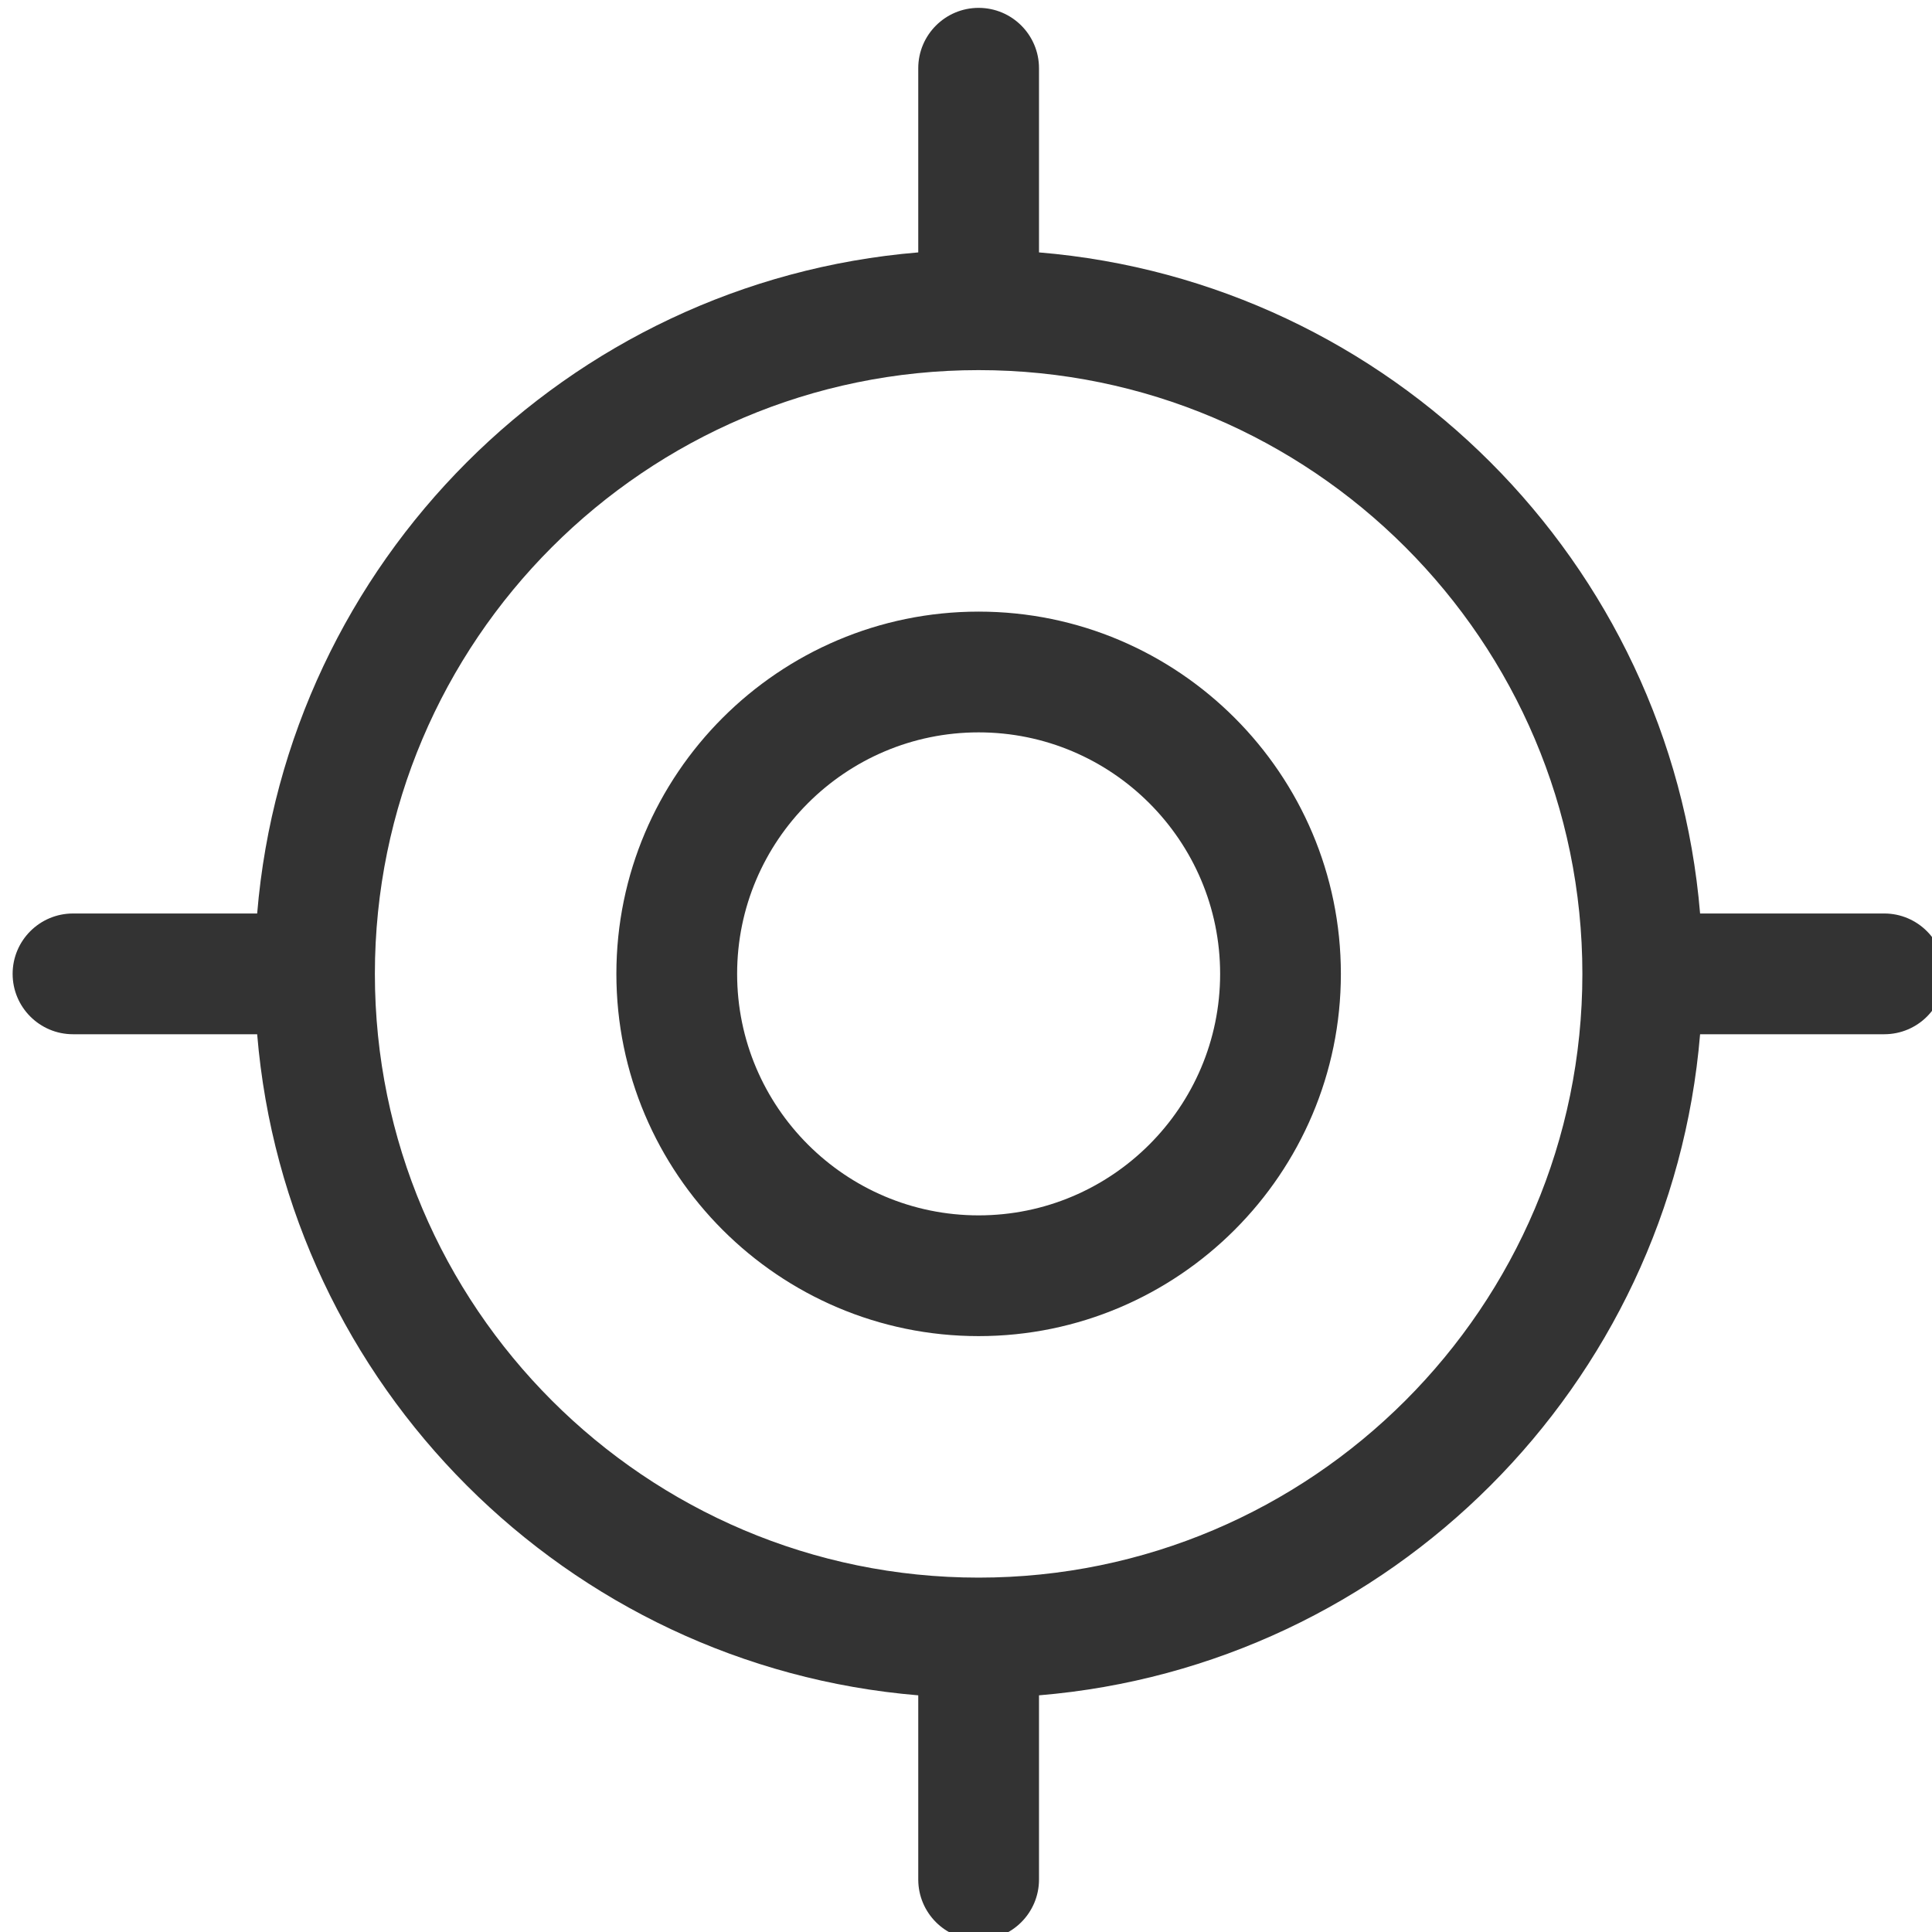
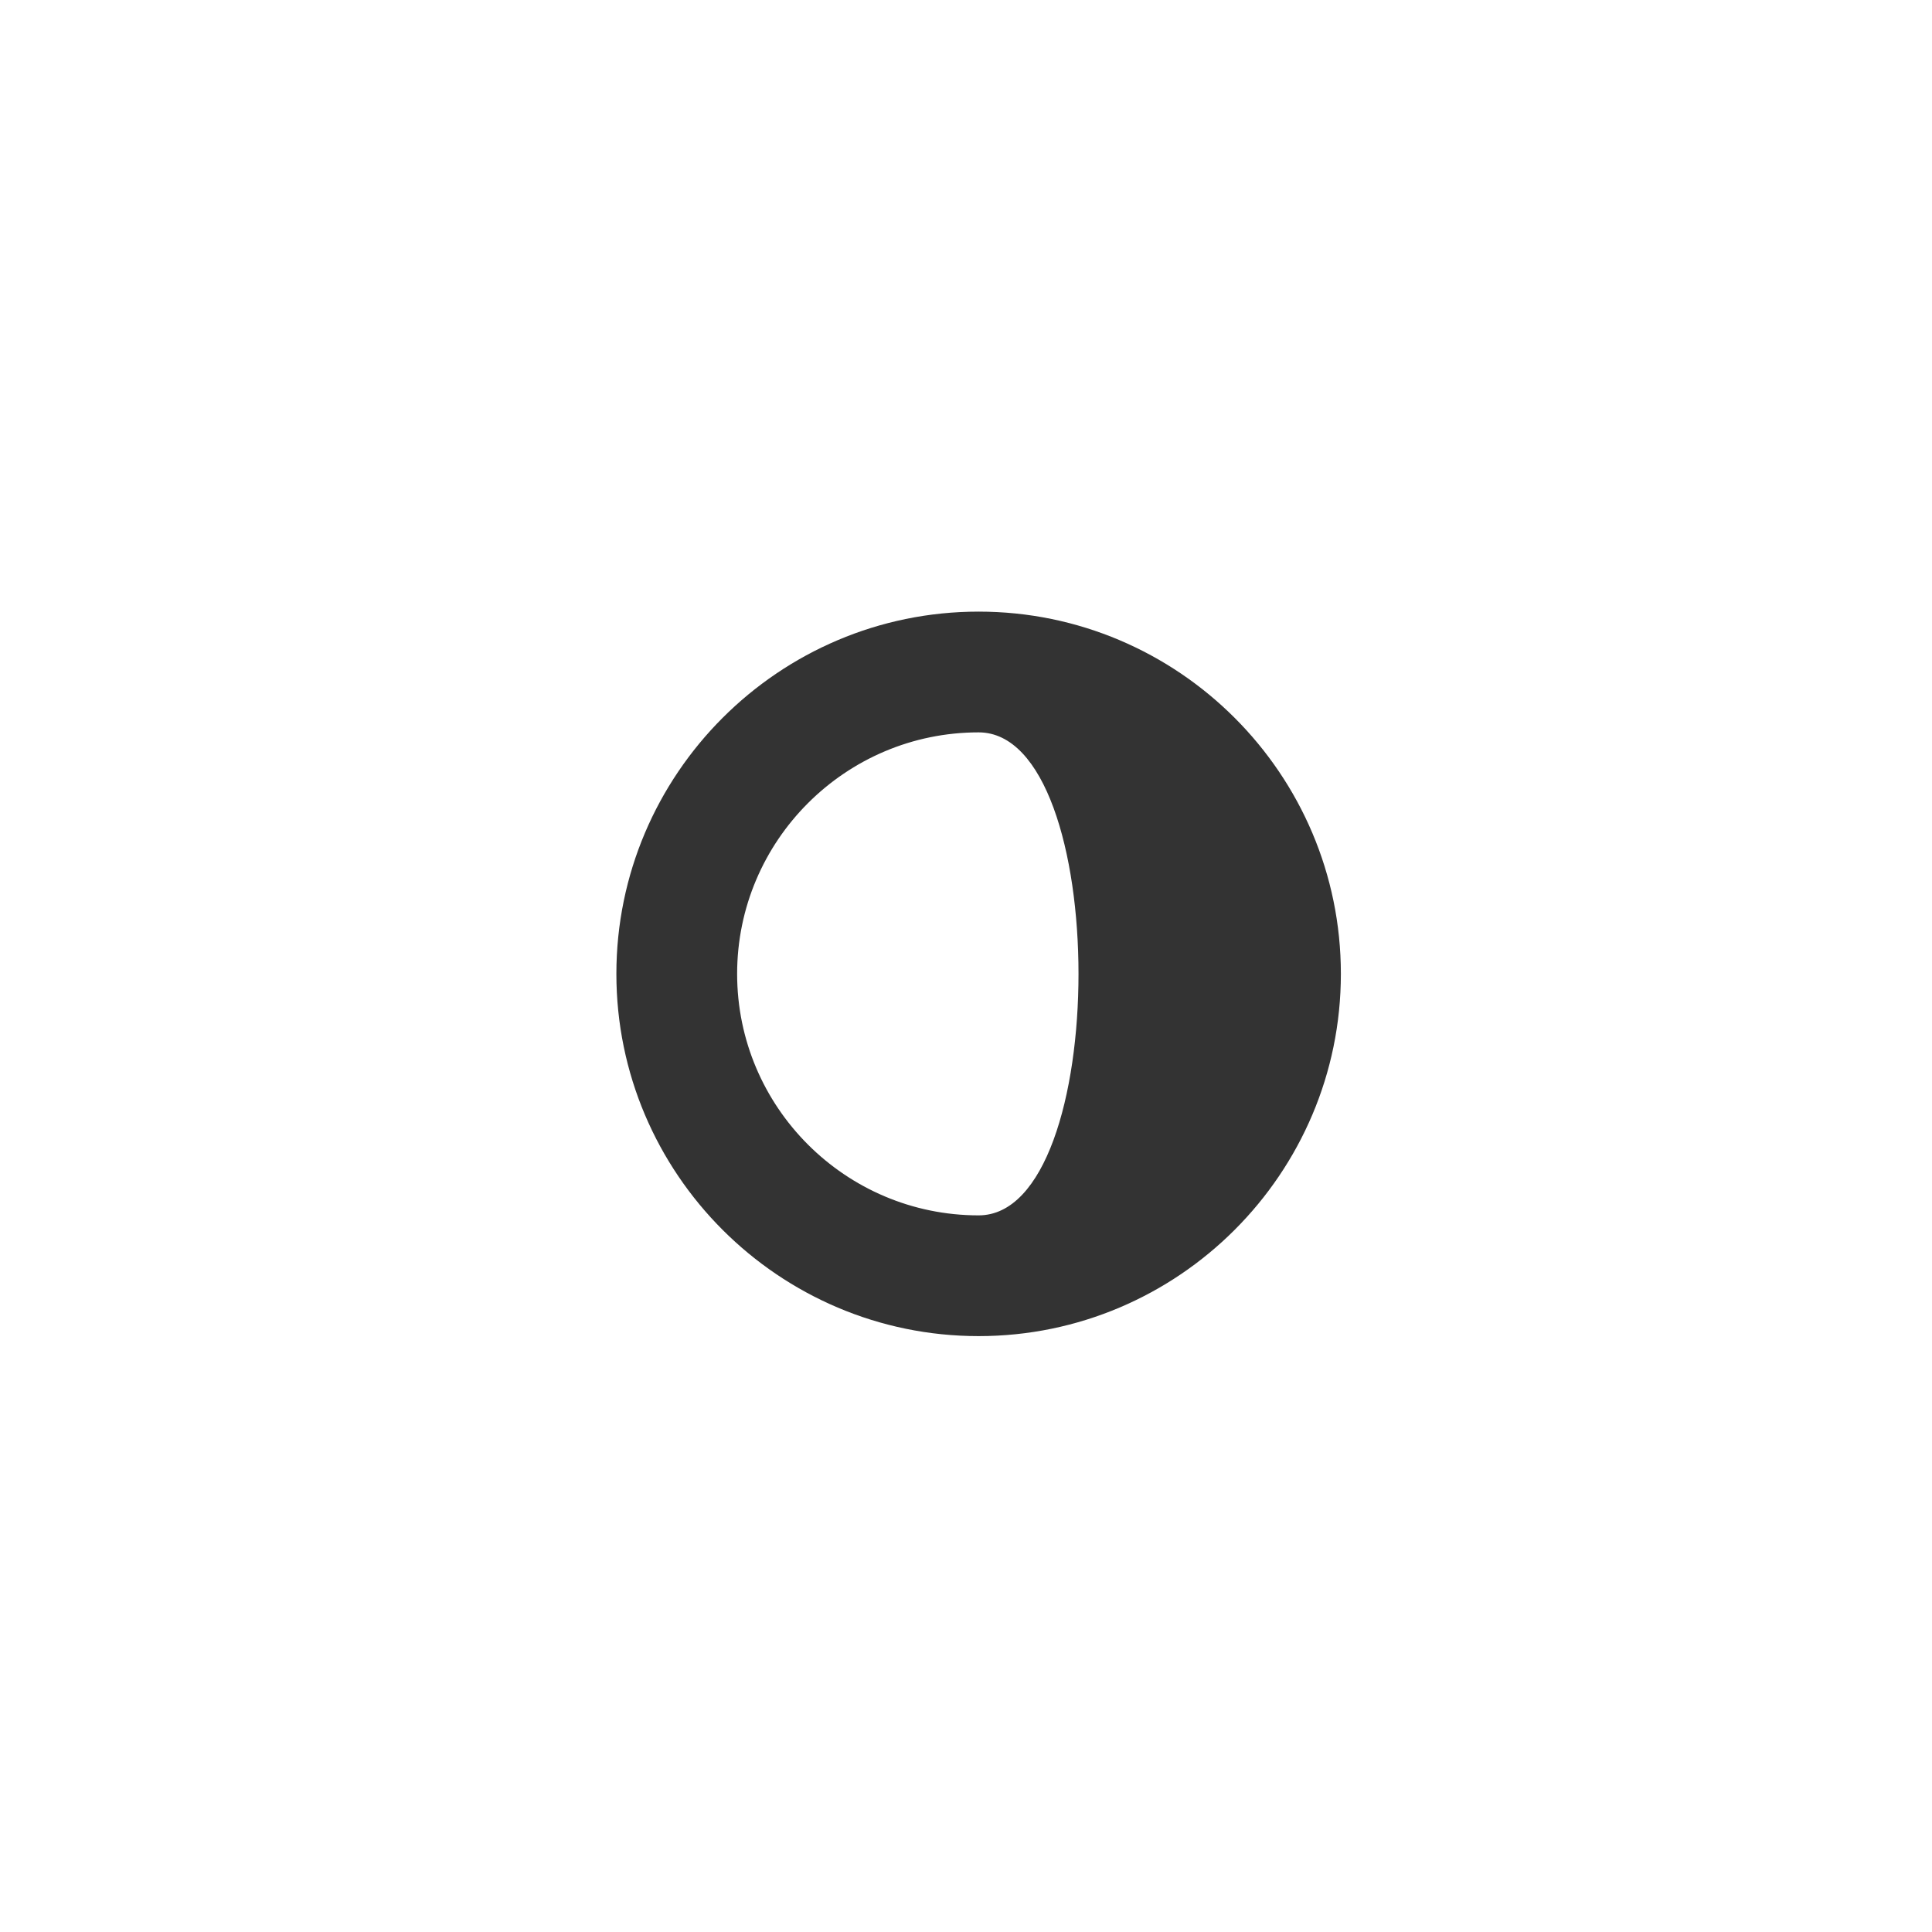
<svg xmlns="http://www.w3.org/2000/svg" version="1.1" id="Lager_1" x="0px" y="0px" viewBox="0 0 28 28" style="enable-background:new 0 0 28 28;" xml:space="preserve">
-   <path style="fill:#333333;" d="M14.183,8.864c-2.894,0-5.25,2.356-5.25,5.25s2.356,5.25,5.25,5.25s5.25-2.356,5.25-5.25  S17.078,8.864,14.183,8.864z M14.183,17.614c-1.93,0-3.5-1.57-3.5-3.5s1.57-3.5,3.5-3.5s3.5,1.57,3.5,3.5  S16.113,17.614,14.183,17.614z" />
-   <path style="fill:#333333;" d="M27.308,13.239h-2.669c-0.424-5.092-4.489-9.158-9.581-9.581V0.989c0-0.483-0.392-0.875-0.875-0.875  c-0.483,0-0.875,0.392-0.875,0.875v2.669c-5.092,0.423-9.158,4.49-9.581,9.581H1.058c-0.483,0-0.875,0.392-0.875,0.875  s0.392,0.875,0.875,0.875h2.669c0.423,5.092,4.489,9.158,9.581,9.581v2.669c0,0.483,0.392,0.875,0.875,0.875  c0.483,0,0.875-0.392,0.875-0.875v-2.669c5.093-0.423,9.158-4.489,9.581-9.581h2.669c0.483,0,0.875-0.39,0.875-0.875  C28.183,13.633,27.791,13.239,27.308,13.239z M14.183,22.864c-4.825,0-8.75-3.925-8.75-8.75s3.925-8.75,8.75-8.75  s8.75,3.925,8.75,8.75S19.008,22.864,14.183,22.864z" />
+   <path style="fill:#333333;" d="M14.183,8.864c-2.894,0-5.25,2.356-5.25,5.25s2.356,5.25,5.25,5.25s5.25-2.356,5.25-5.25  S17.078,8.864,14.183,8.864z M14.183,17.614c-1.93,0-3.5-1.57-3.5-3.5s1.57-3.5,3.5-3.5S16.113,17.614,14.183,17.614z" />
  <g>
</g>
  <g>
</g>
  <g>
</g>
  <g>
</g>
  <g>
</g>
  <g>
</g>
  <g>
</g>
  <g>
</g>
  <g>
</g>
  <g>
</g>
  <g>
</g>
  <g>
</g>
  <g>
</g>
  <g>
</g>
  <g>
</g>
</svg>